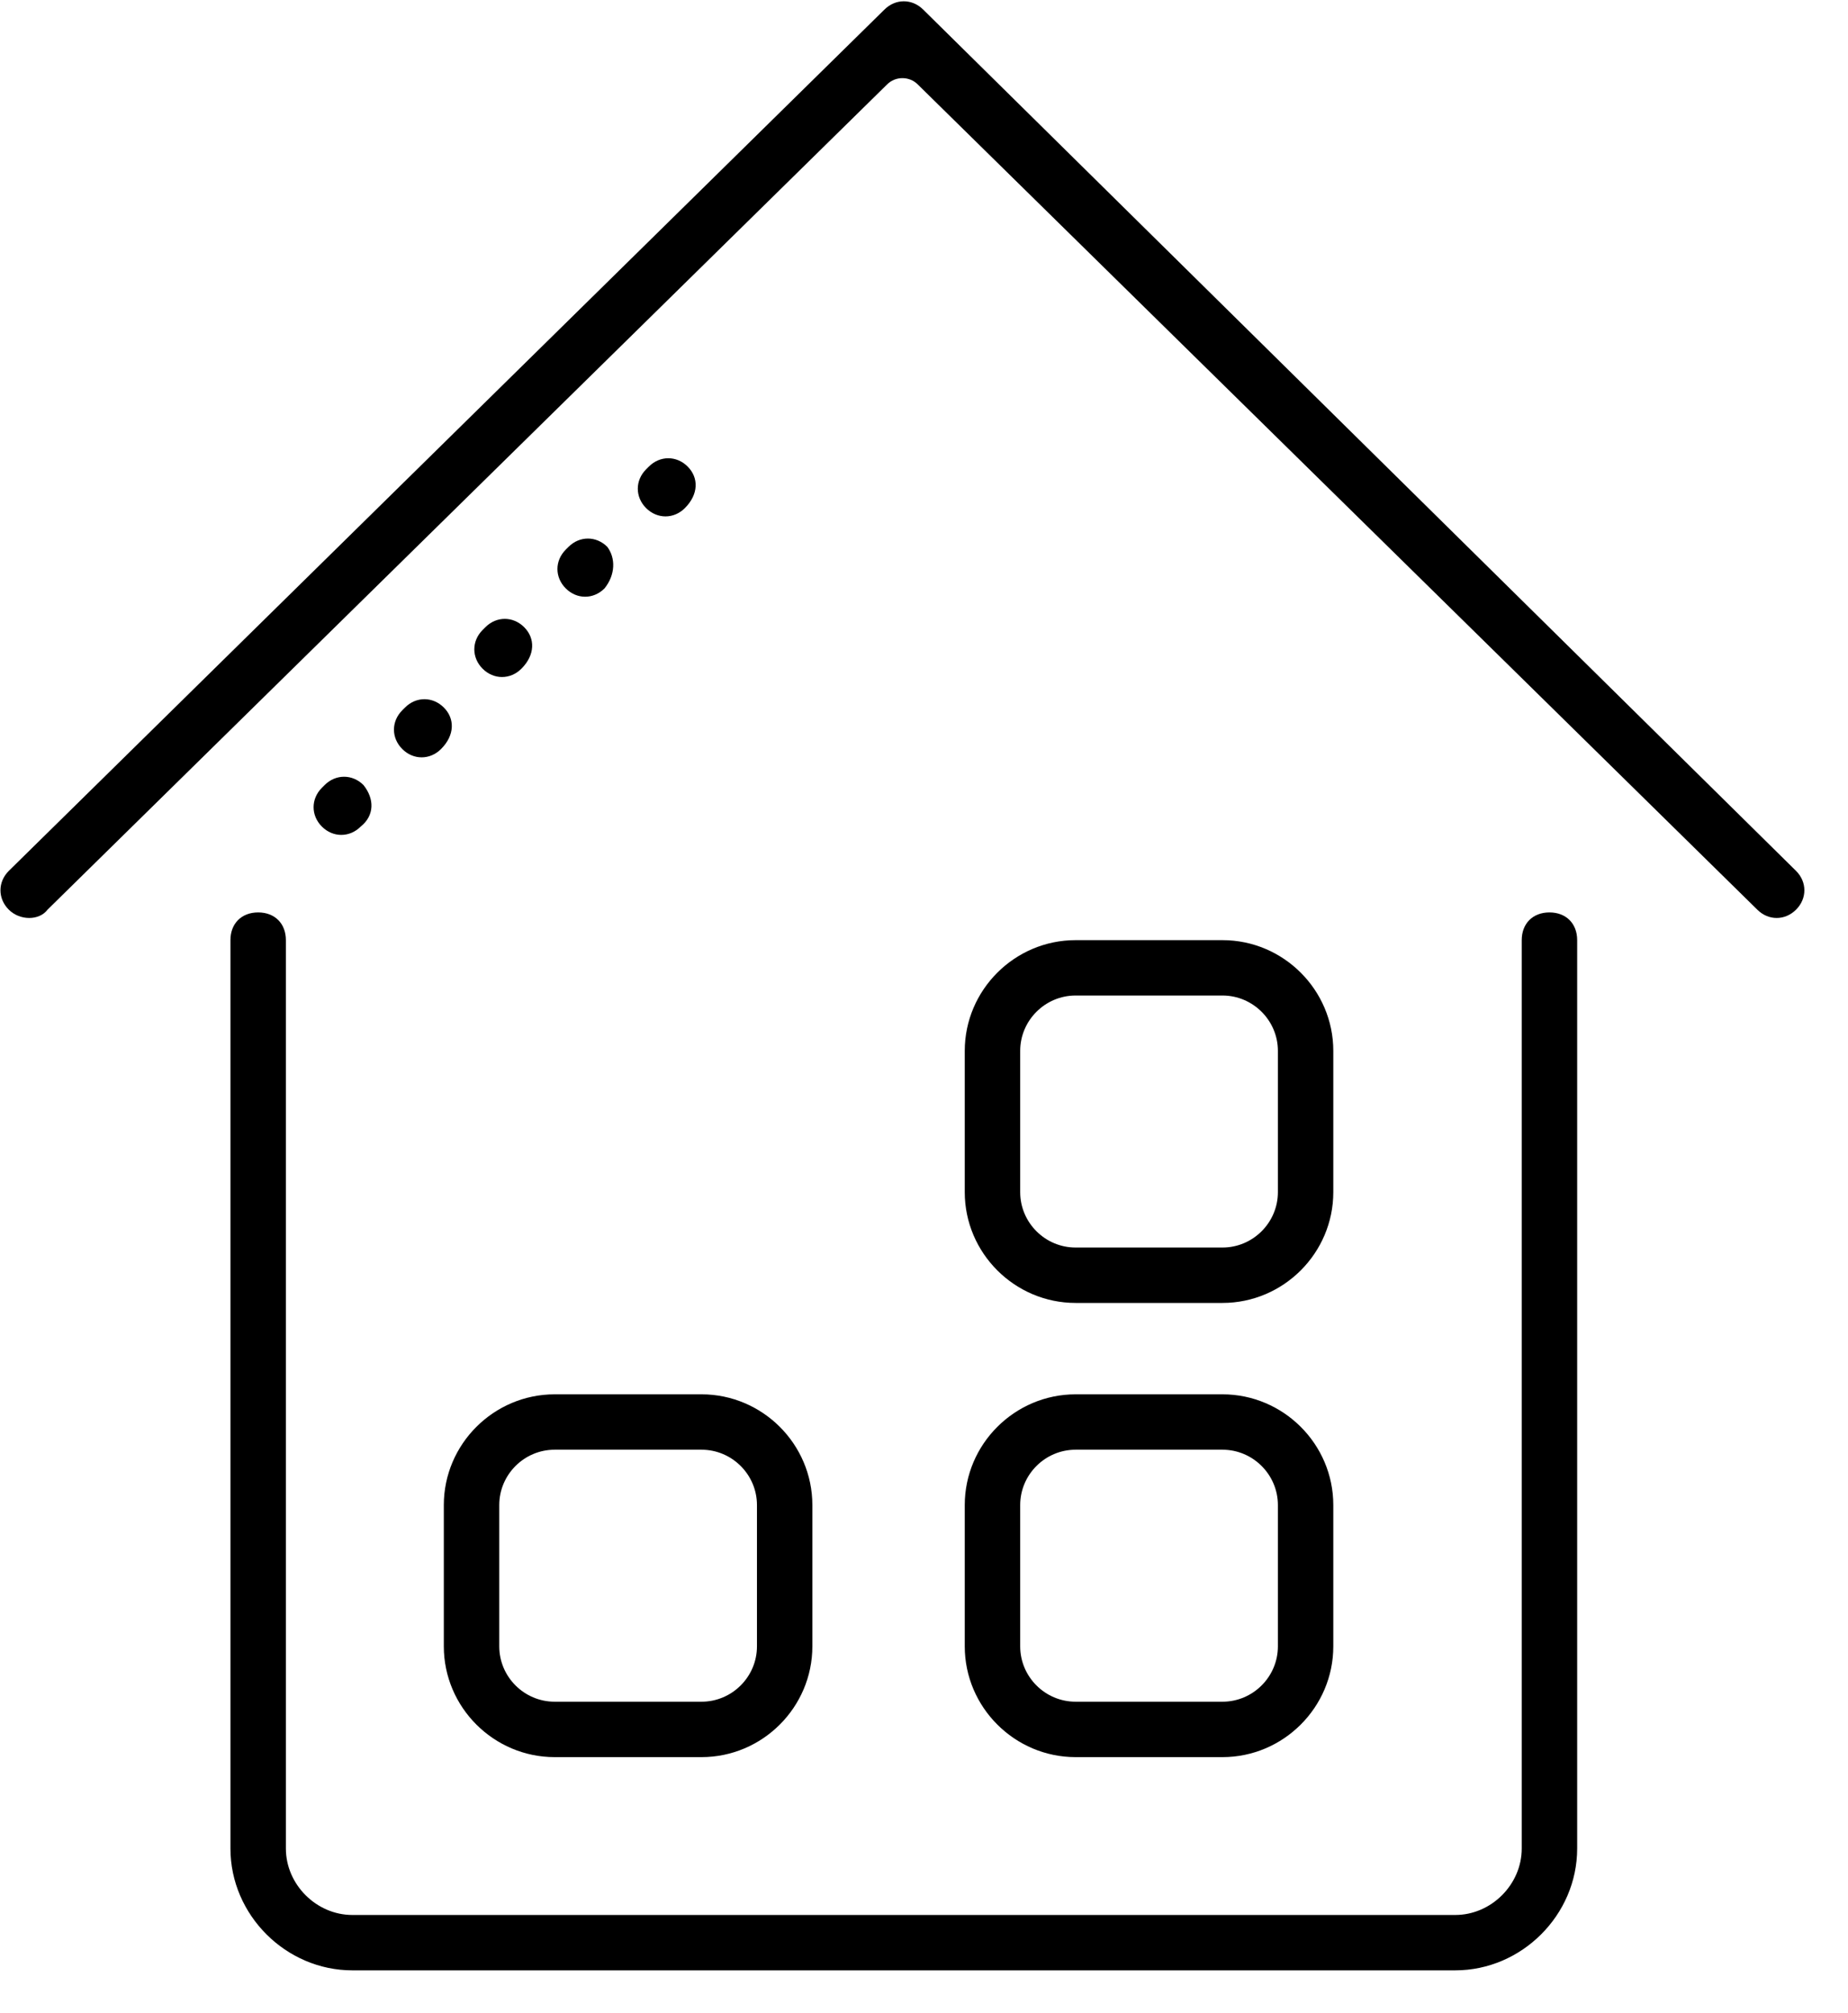
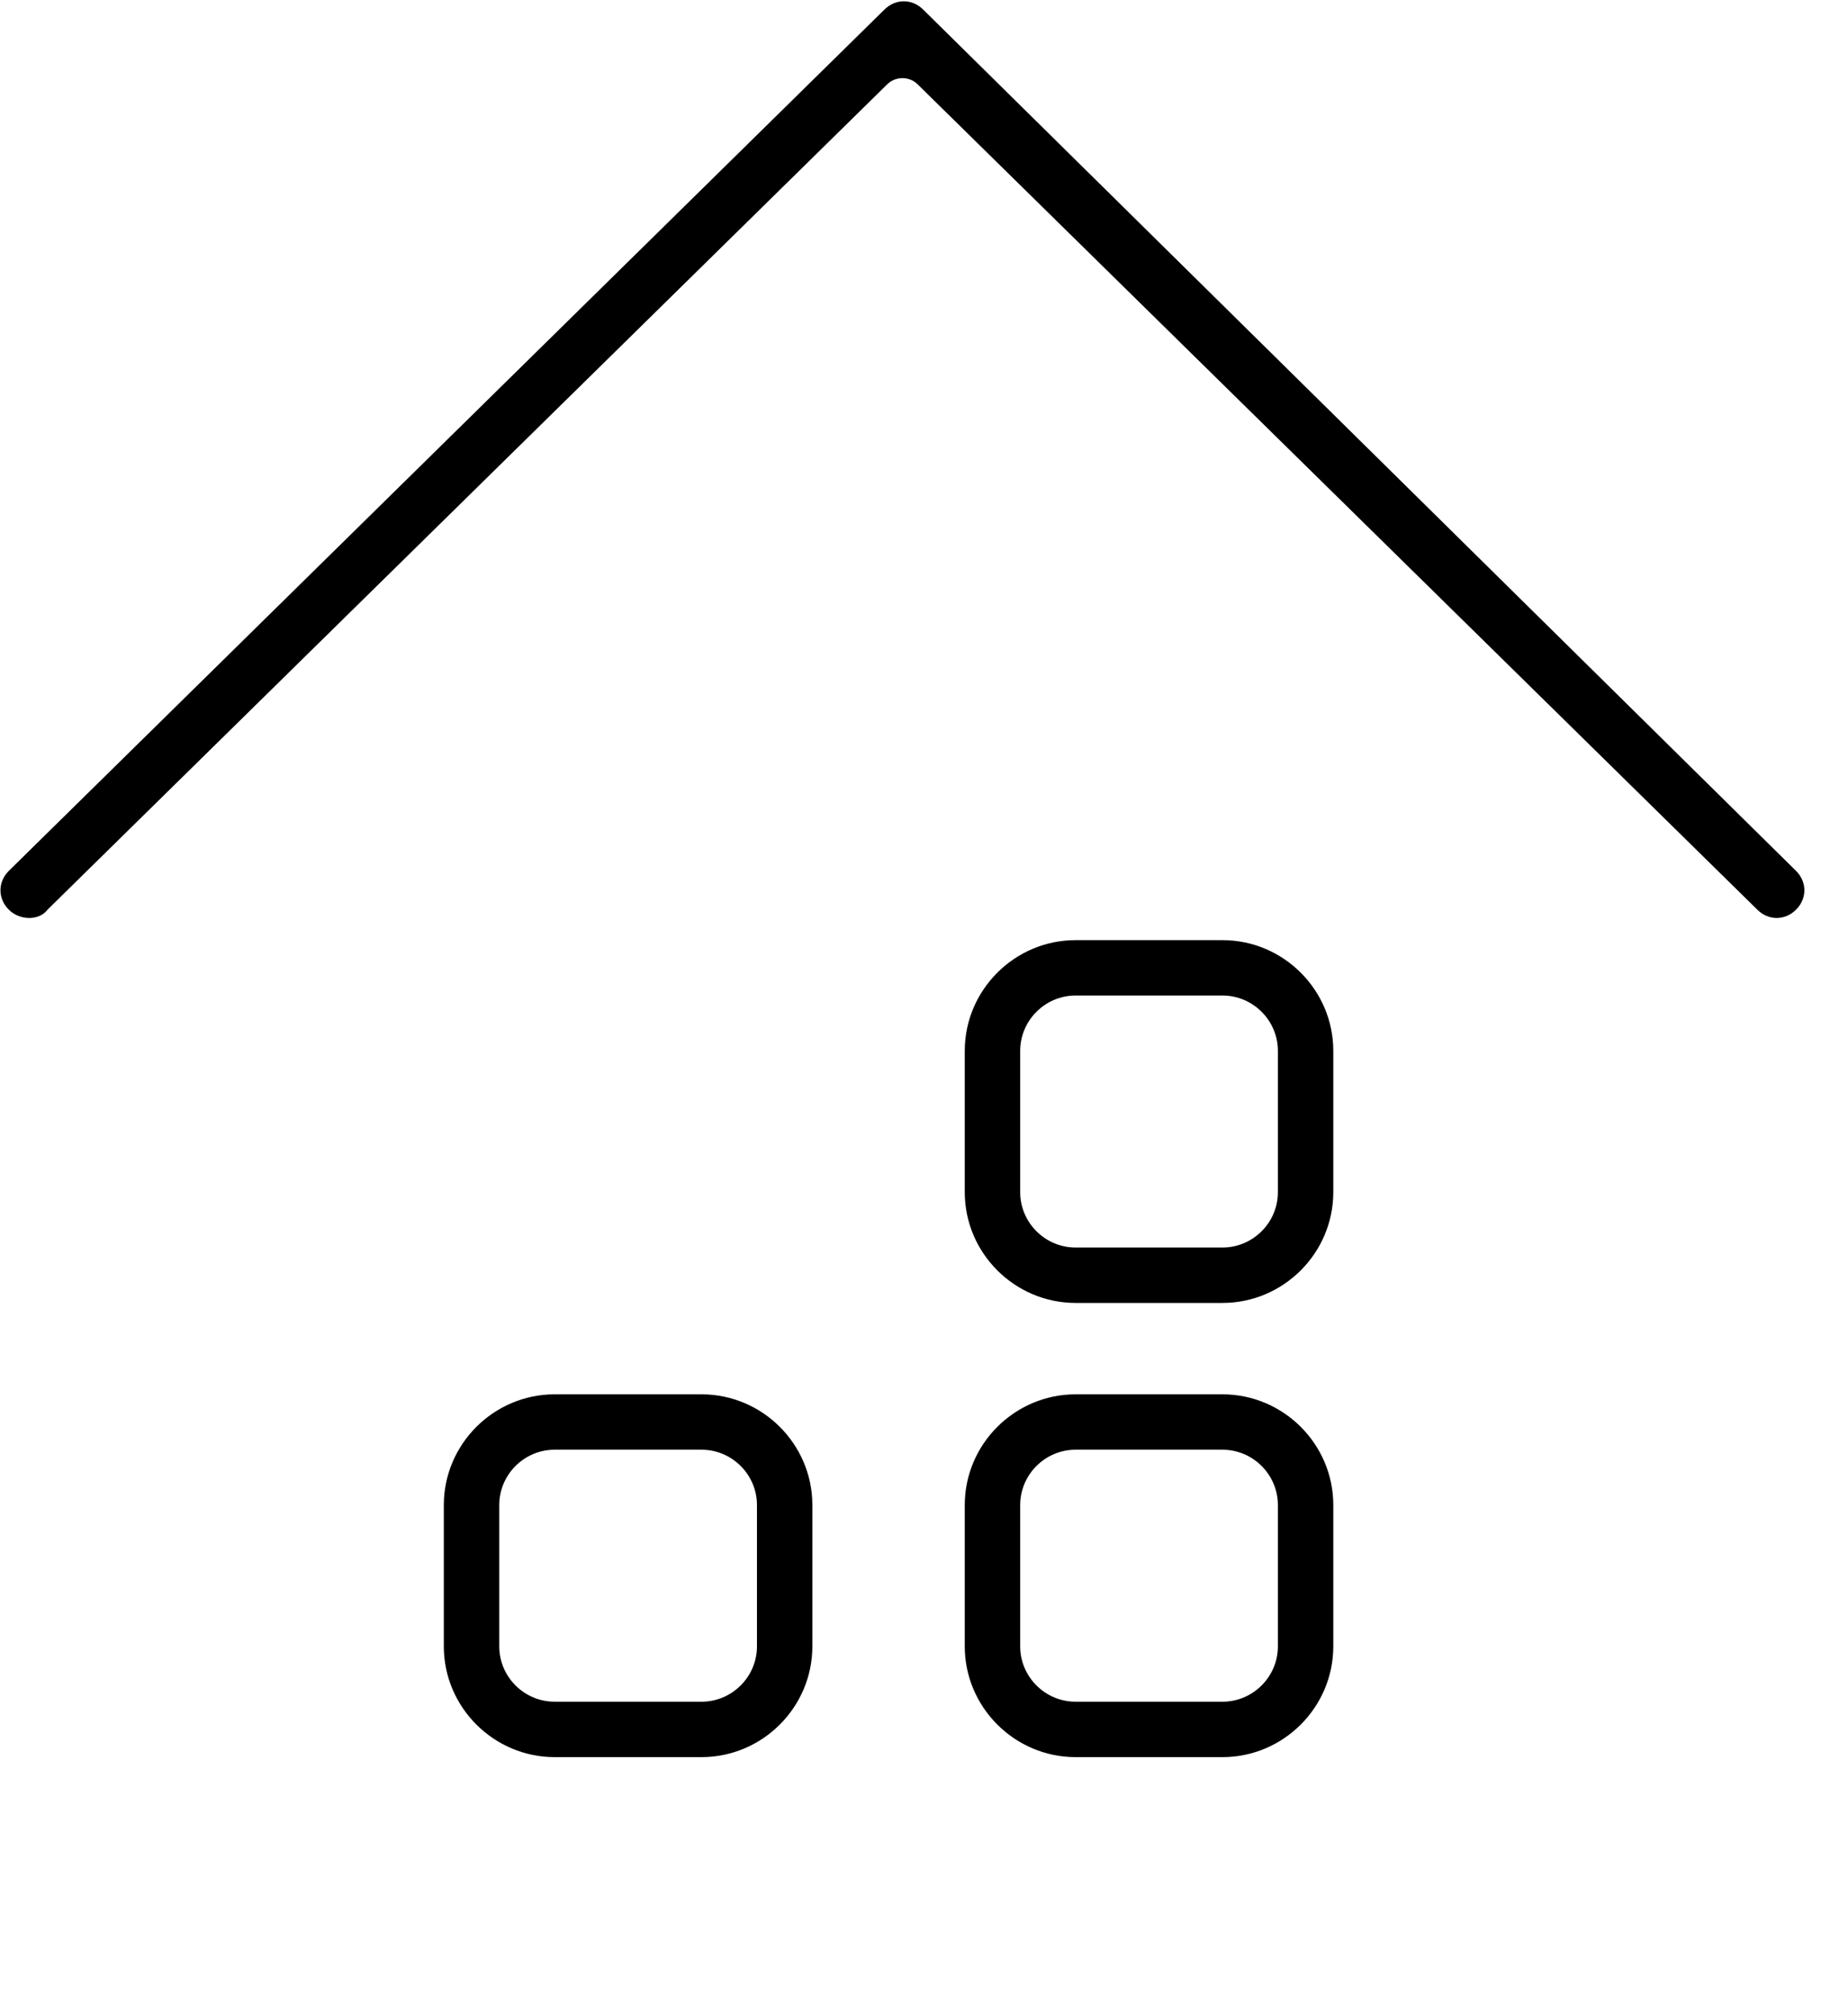
<svg xmlns="http://www.w3.org/2000/svg" width="56px" height="61px" viewBox="0 0 56 61" version="1.1">
  <title>编组 8</title>
  <g id="页面-1" stroke="none" stroke-width="1" fill="none" fill-rule="evenodd">
    <g id="渠道合作-城市伙伴加盟" transform="translate(-933, -1220)" fill="#000000" fill-rule="nonzero">
      <g id="cangkuguanli" transform="translate(933, 1220)">
        <g id="编组-8" transform="translate(0.014, 0.039)">
          <path d="M1.427,27.524 L26.87,2.517 C27.122,2.266 27.542,2.266 27.794,2.517 L53.237,27.524 C53.573,27.86 54.076,27.86 54.412,27.524 C54.748,27.189 54.748,26.685 54.412,26.35 L27.962,0.252 C27.626,-0.084 27.122,-0.084 26.786,0.252 L0.252,26.35 C-0.084,26.685 -0.084,27.189 0.252,27.524 C0.588,27.86 1.176,27.86 1.427,27.524 L1.427,27.524 Z" id="路径" />
-           <path d="M10.916,25.007 C10.58,25.343 10.076,25.343 9.74,25.007 C9.405,24.671 9.405,24.168 9.74,23.832 L9.824,23.748 C10.16,23.413 10.664,23.413 11,23.748 C11.336,24.168 11.336,24.671 10.916,25.007 M13.351,22.657 C13.015,22.993 12.511,22.993 12.176,22.657 C11.84,22.322 11.84,21.818 12.176,21.483 L12.26,21.399 C12.595,21.063 13.099,21.063 13.435,21.399 C13.771,21.734 13.771,22.238 13.351,22.657 M15.786,20.224 C15.45,20.559 14.947,20.559 14.611,20.224 C14.275,19.888 14.275,19.385 14.611,19.049 L14.695,18.965 C15.031,18.629 15.534,18.629 15.87,18.965 C16.206,19.301 16.206,19.804 15.786,20.224 M18.305,17.79 C17.969,18.126 17.466,18.126 17.13,17.79 C16.794,17.455 16.794,16.951 17.13,16.615 L17.214,16.531 C17.55,16.196 18.053,16.196 18.389,16.531 C18.641,16.867 18.641,17.371 18.305,17.79 M20.74,15.357 C20.405,15.692 19.901,15.692 19.565,15.357 C19.229,15.021 19.229,14.517 19.565,14.182 L19.649,14.098 C19.985,13.762 20.489,13.762 20.824,14.098 C21.16,14.434 21.16,14.937 20.74,15.357 M46.099,28.448 C46.099,27.944 46.435,27.608 46.939,27.608 C47.443,27.608 47.779,27.944 47.779,28.448 L47.779,55.972 C47.779,57.986 46.099,59.664 44.084,59.664 L10.664,59.664 C8.649,59.664 6.969,57.986 6.969,55.972 L6.969,28.448 C6.969,27.944 7.305,27.608 7.809,27.608 C8.313,27.608 8.649,27.944 8.649,28.448 L8.649,55.972 C8.649,57.063 9.573,57.986 10.664,57.986 L44.084,57.986 C45.176,57.986 46.099,57.063 46.099,55.972 L46.099,28.448" id="形状" />
-           <path d="M21.244,51.524 C22.168,51.524 22.924,50.769 22.924,49.846 L22.924,45.566 C22.924,44.643 22.168,43.888 21.244,43.888 L16.794,43.888 C15.87,43.888 15.115,44.643 15.115,45.566 L15.115,49.846 C15.115,50.769 15.87,51.524 16.794,51.524 L21.244,51.524 M21.244,53.203 L16.794,53.203 C14.947,53.203 13.435,51.692 13.435,49.846 L13.435,45.566 C13.435,43.72 14.947,42.21 16.794,42.21 L21.244,42.21 C23.092,42.21 24.603,43.72 24.603,45.566 L24.603,49.846 C24.603,51.692 23.092,53.203 21.244,53.203 Z M37.031,51.524 C37.954,51.524 38.71,50.769 38.71,49.846 L38.71,45.566 C38.71,44.643 37.954,43.888 37.031,43.888 L32.58,43.888 C31.656,43.888 30.901,44.643 30.901,45.566 L30.901,49.846 C30.901,50.769 31.656,51.524 32.58,51.524 L37.031,51.524 M37.031,53.203 L32.58,53.203 C30.733,53.203 29.221,51.692 29.221,49.846 L29.221,45.566 C29.221,43.72 30.733,42.21 32.58,42.21 L37.031,42.21 C38.878,42.21 40.389,43.72 40.389,45.566 L40.389,49.846 C40.389,51.692 38.878,53.203 37.031,53.203 Z M37.031,37.762 C37.954,37.762 38.71,37.007 38.71,36.084 L38.71,31.804 C38.71,30.881 37.954,30.126 37.031,30.126 L32.58,30.126 C31.656,30.126 30.901,30.881 30.901,31.804 L30.901,36.084 C30.901,37.007 31.656,37.762 32.58,37.762 L37.031,37.762 M37.031,39.441 L32.58,39.441 C30.733,39.441 29.221,37.93 29.221,36.084 L29.221,31.804 C29.221,29.958 30.733,28.448 32.58,28.448 L37.031,28.448 C38.878,28.448 40.389,29.958 40.389,31.804 L40.389,36.084 C40.389,37.93 38.878,39.441 37.031,39.441 Z" id="形状" />
+           <path d="M21.244,51.524 C22.168,51.524 22.924,50.769 22.924,49.846 L22.924,45.566 C22.924,44.643 22.168,43.888 21.244,43.888 L16.794,43.888 C15.87,43.888 15.115,44.643 15.115,45.566 L15.115,49.846 C15.115,50.769 15.87,51.524 16.794,51.524 L21.244,51.524 M21.244,53.203 L16.794,53.203 C14.947,53.203 13.435,51.692 13.435,49.846 L13.435,45.566 C13.435,43.72 14.947,42.21 16.794,42.21 L21.244,42.21 C23.092,42.21 24.603,43.72 24.603,45.566 L24.603,49.846 C24.603,51.692 23.092,53.203 21.244,53.203 Z M37.031,51.524 C37.954,51.524 38.71,50.769 38.71,49.846 L38.71,45.566 C38.71,44.643 37.954,43.888 37.031,43.888 L32.58,43.888 C31.656,43.888 30.901,44.643 30.901,45.566 L30.901,49.846 C30.901,50.769 31.656,51.524 32.58,51.524 L37.031,51.524 M37.031,53.203 L32.58,53.203 C30.733,53.203 29.221,51.692 29.221,49.846 L29.221,45.566 C29.221,43.72 30.733,42.21 32.58,42.21 L37.031,42.21 C38.878,42.21 40.389,43.72 40.389,45.566 L40.389,49.846 C40.389,51.692 38.878,53.203 37.031,53.203 M37.031,37.762 C37.954,37.762 38.71,37.007 38.71,36.084 L38.71,31.804 C38.71,30.881 37.954,30.126 37.031,30.126 L32.58,30.126 C31.656,30.126 30.901,30.881 30.901,31.804 L30.901,36.084 C30.901,37.007 31.656,37.762 32.58,37.762 L37.031,37.762 M37.031,39.441 L32.58,39.441 C30.733,39.441 29.221,37.93 29.221,36.084 L29.221,31.804 C29.221,29.958 30.733,28.448 32.58,28.448 L37.031,28.448 C38.878,28.448 40.389,29.958 40.389,31.804 L40.389,36.084 C40.389,37.93 38.878,39.441 37.031,39.441 Z" id="形状" />
        </g>
      </g>
    </g>
  </g>
</svg>